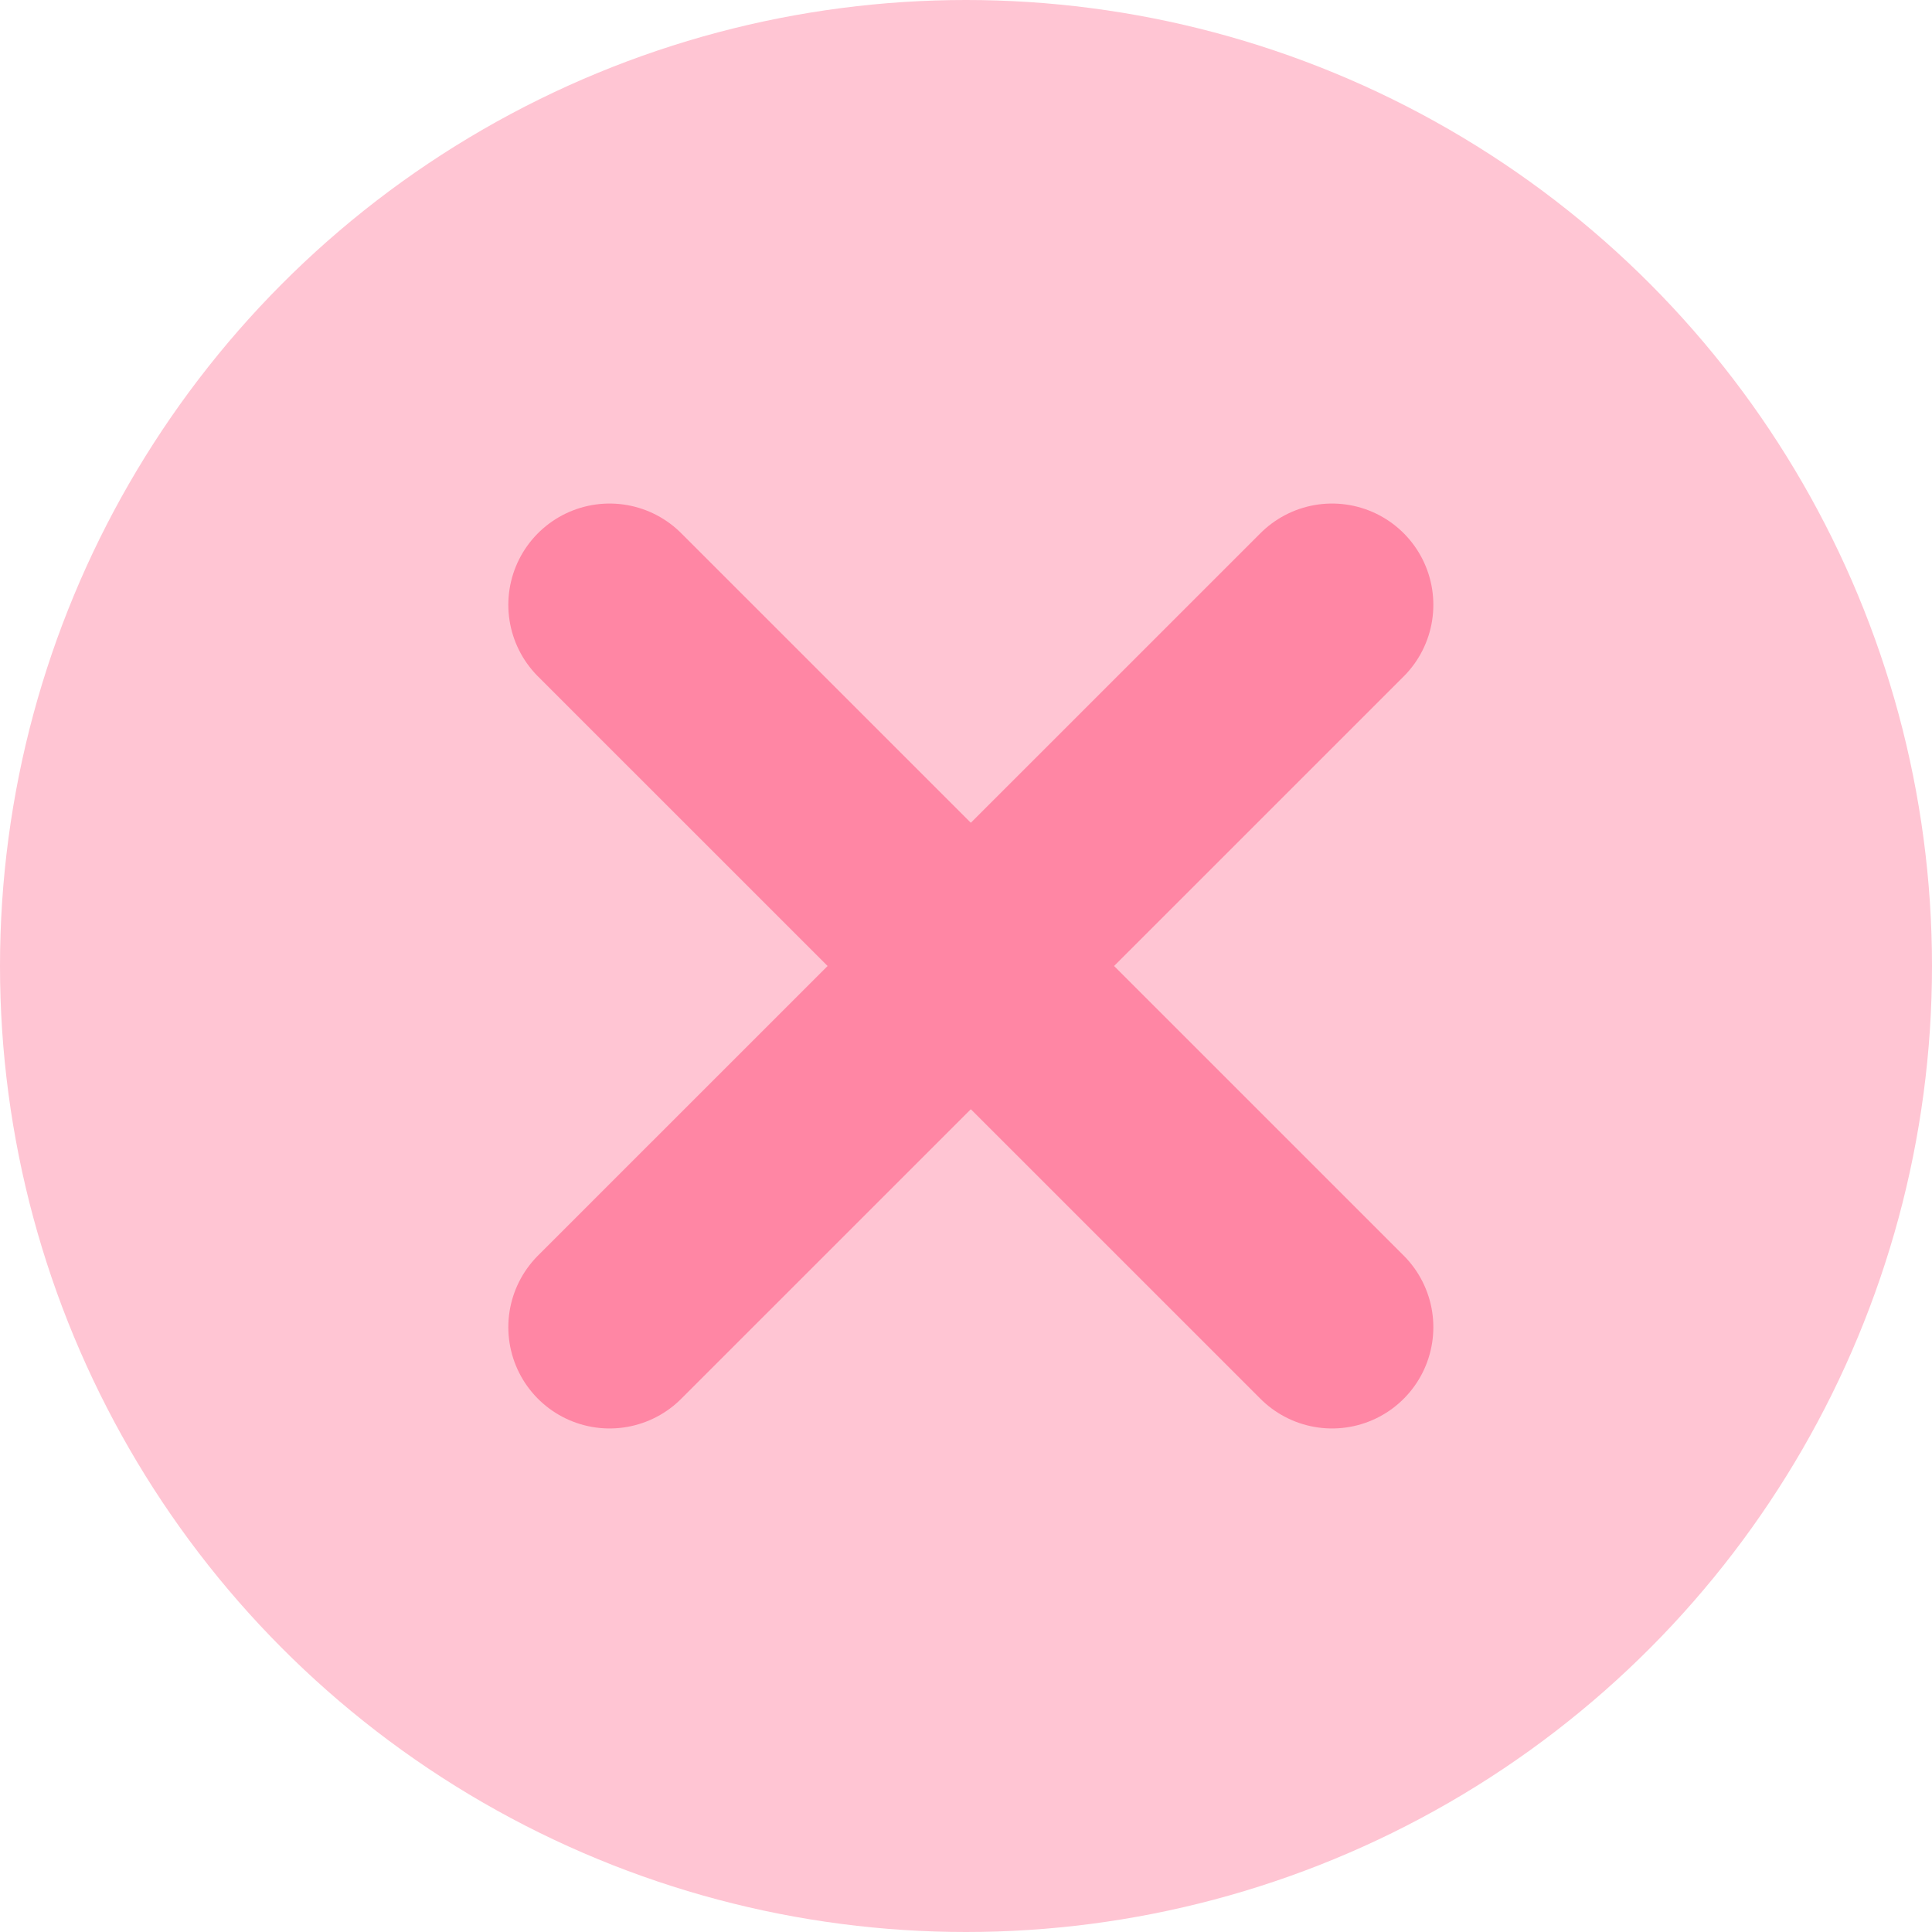
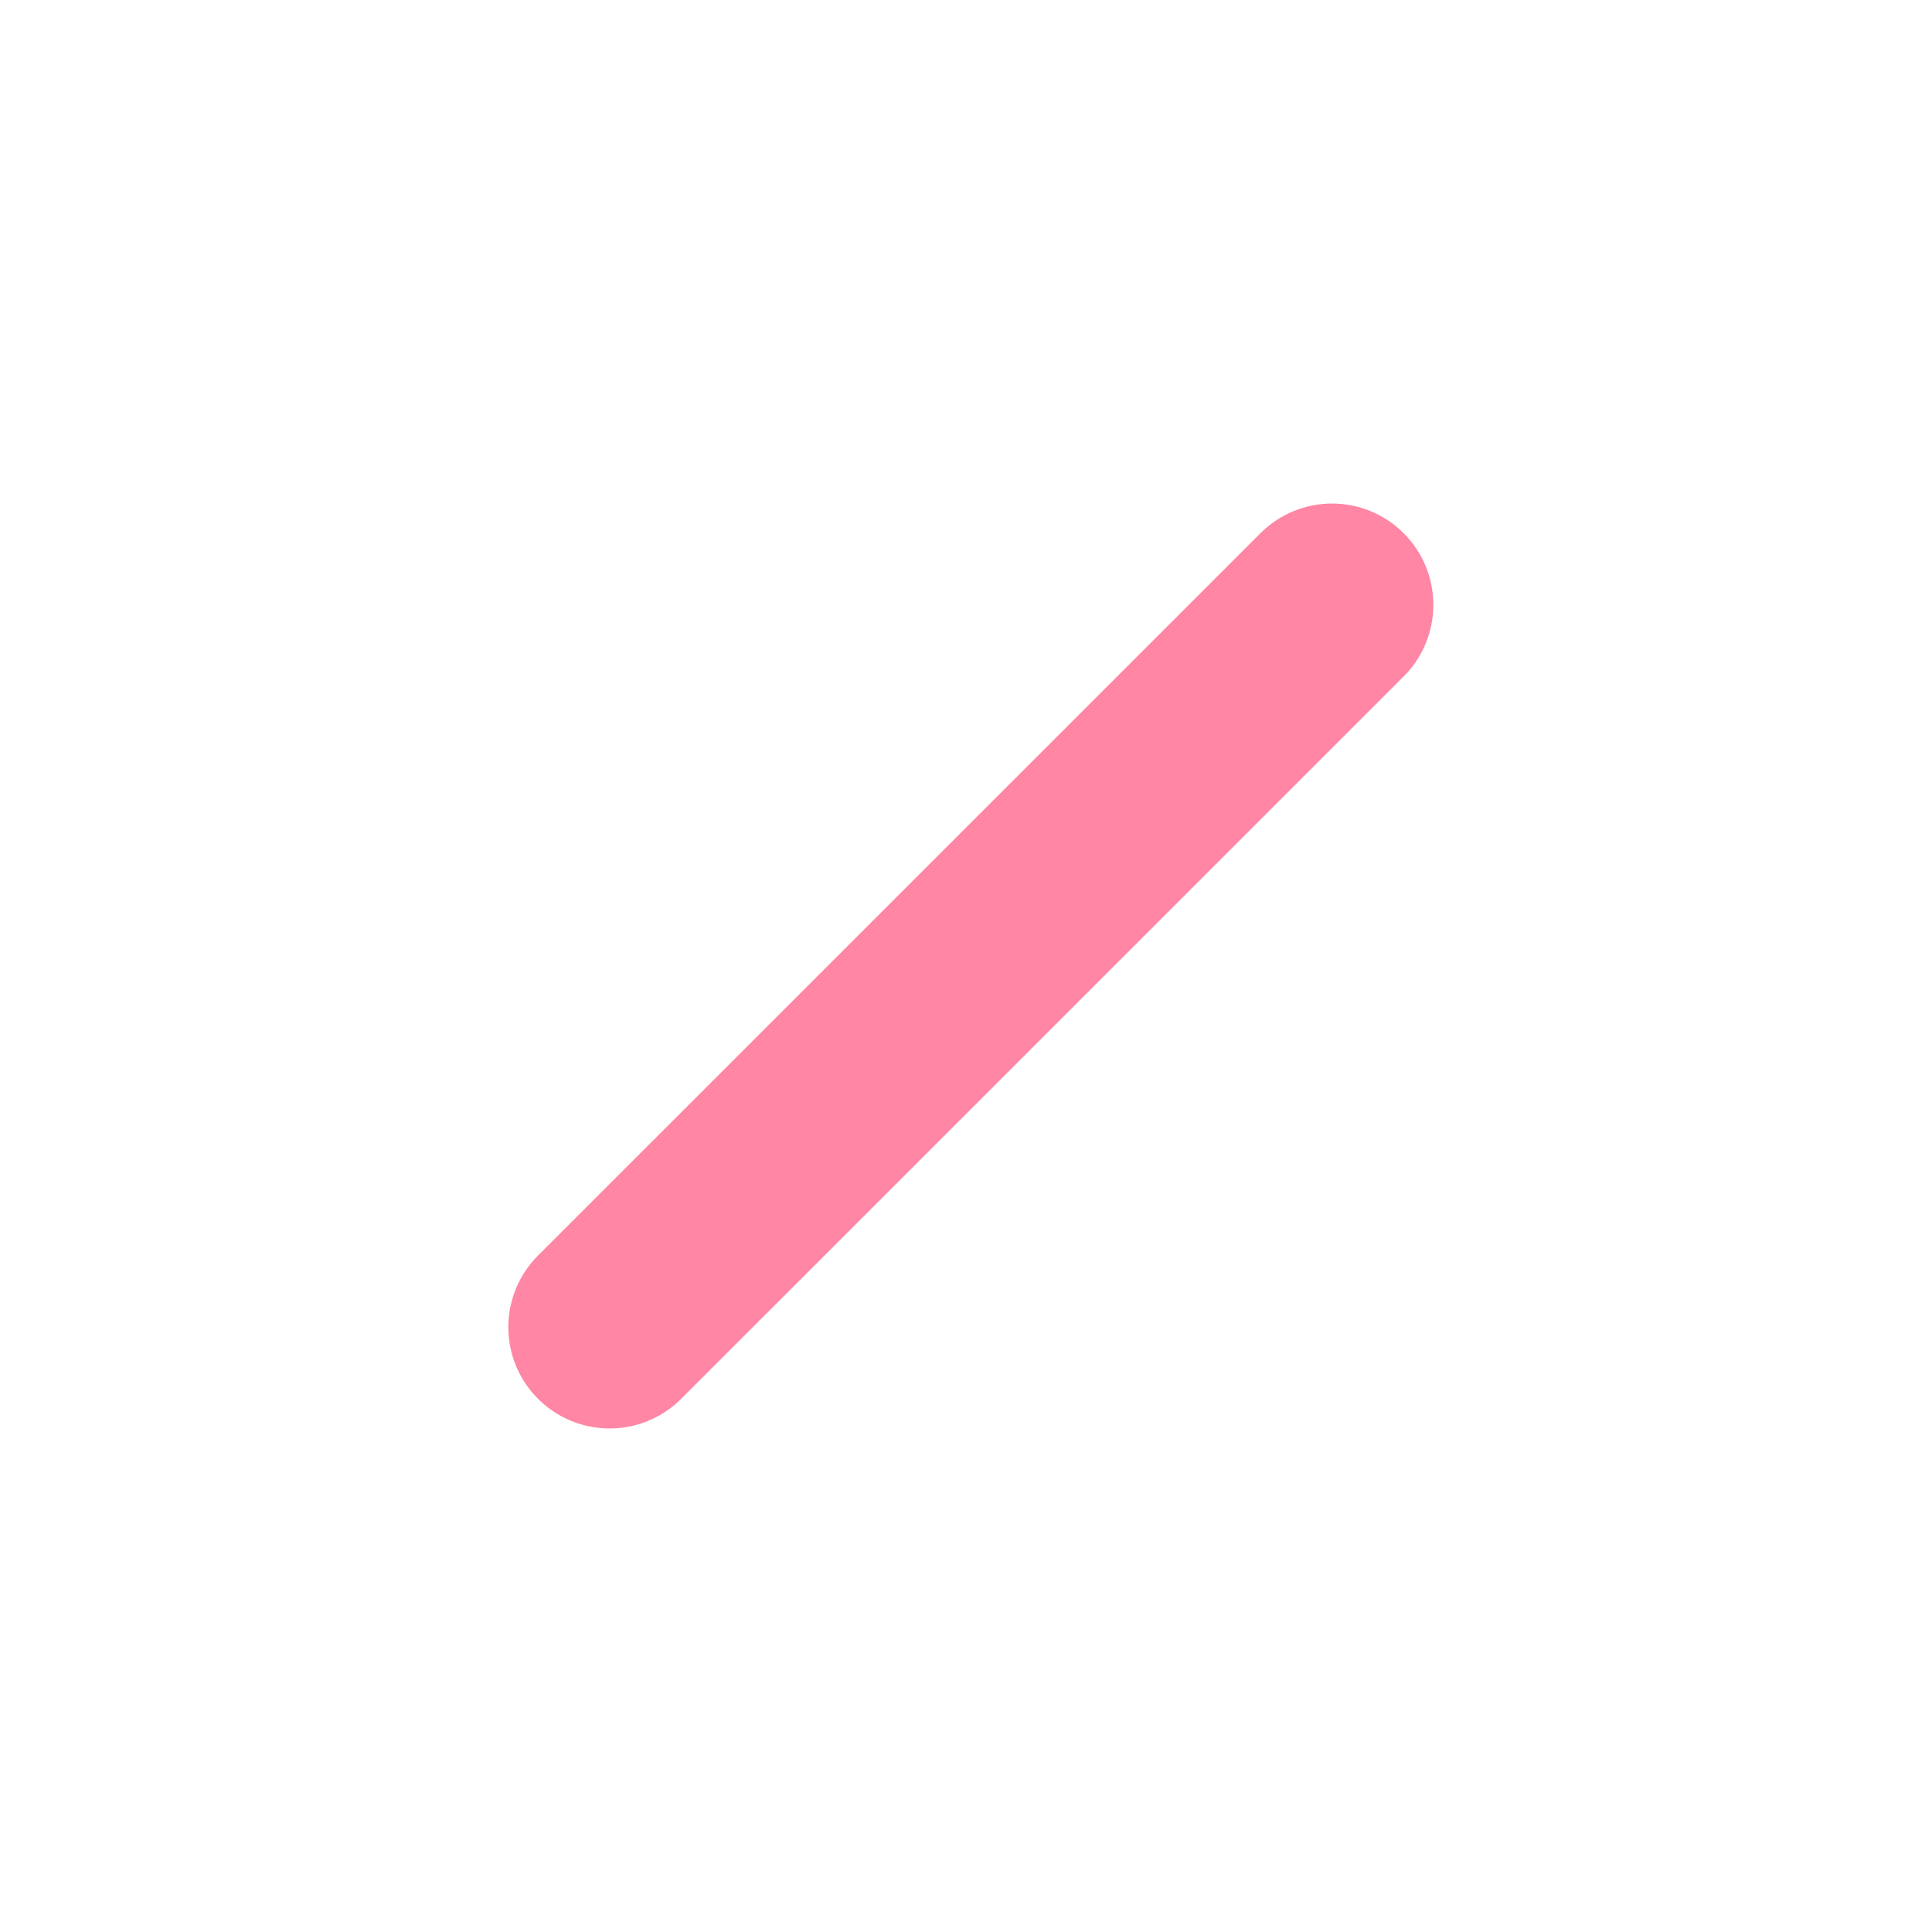
<svg xmlns="http://www.w3.org/2000/svg" version="1.1" id="レイヤー_1" x="0px" y="0px" viewBox="0 0 19 19" style="enable-background:new 0 0 19 19;" xml:space="preserve">
  <style type="text/css">
	.st0{fill:#FFC5D3;}
	.st1{fill:none;stroke:#FF86A4;stroke-width:1.992;stroke-linecap:round;stroke-miterlimit:10;}
</style>
-   <circle class="st0" cx="9.5" cy="9.5" r="9.5" />
-   <line class="st1" x1="5.995" y1="5.948" x2="13.1" y2="13.052" />
  <line class="st1" x1="13.1" y1="5.948" x2="5.995" y2="13.052" />
</svg>